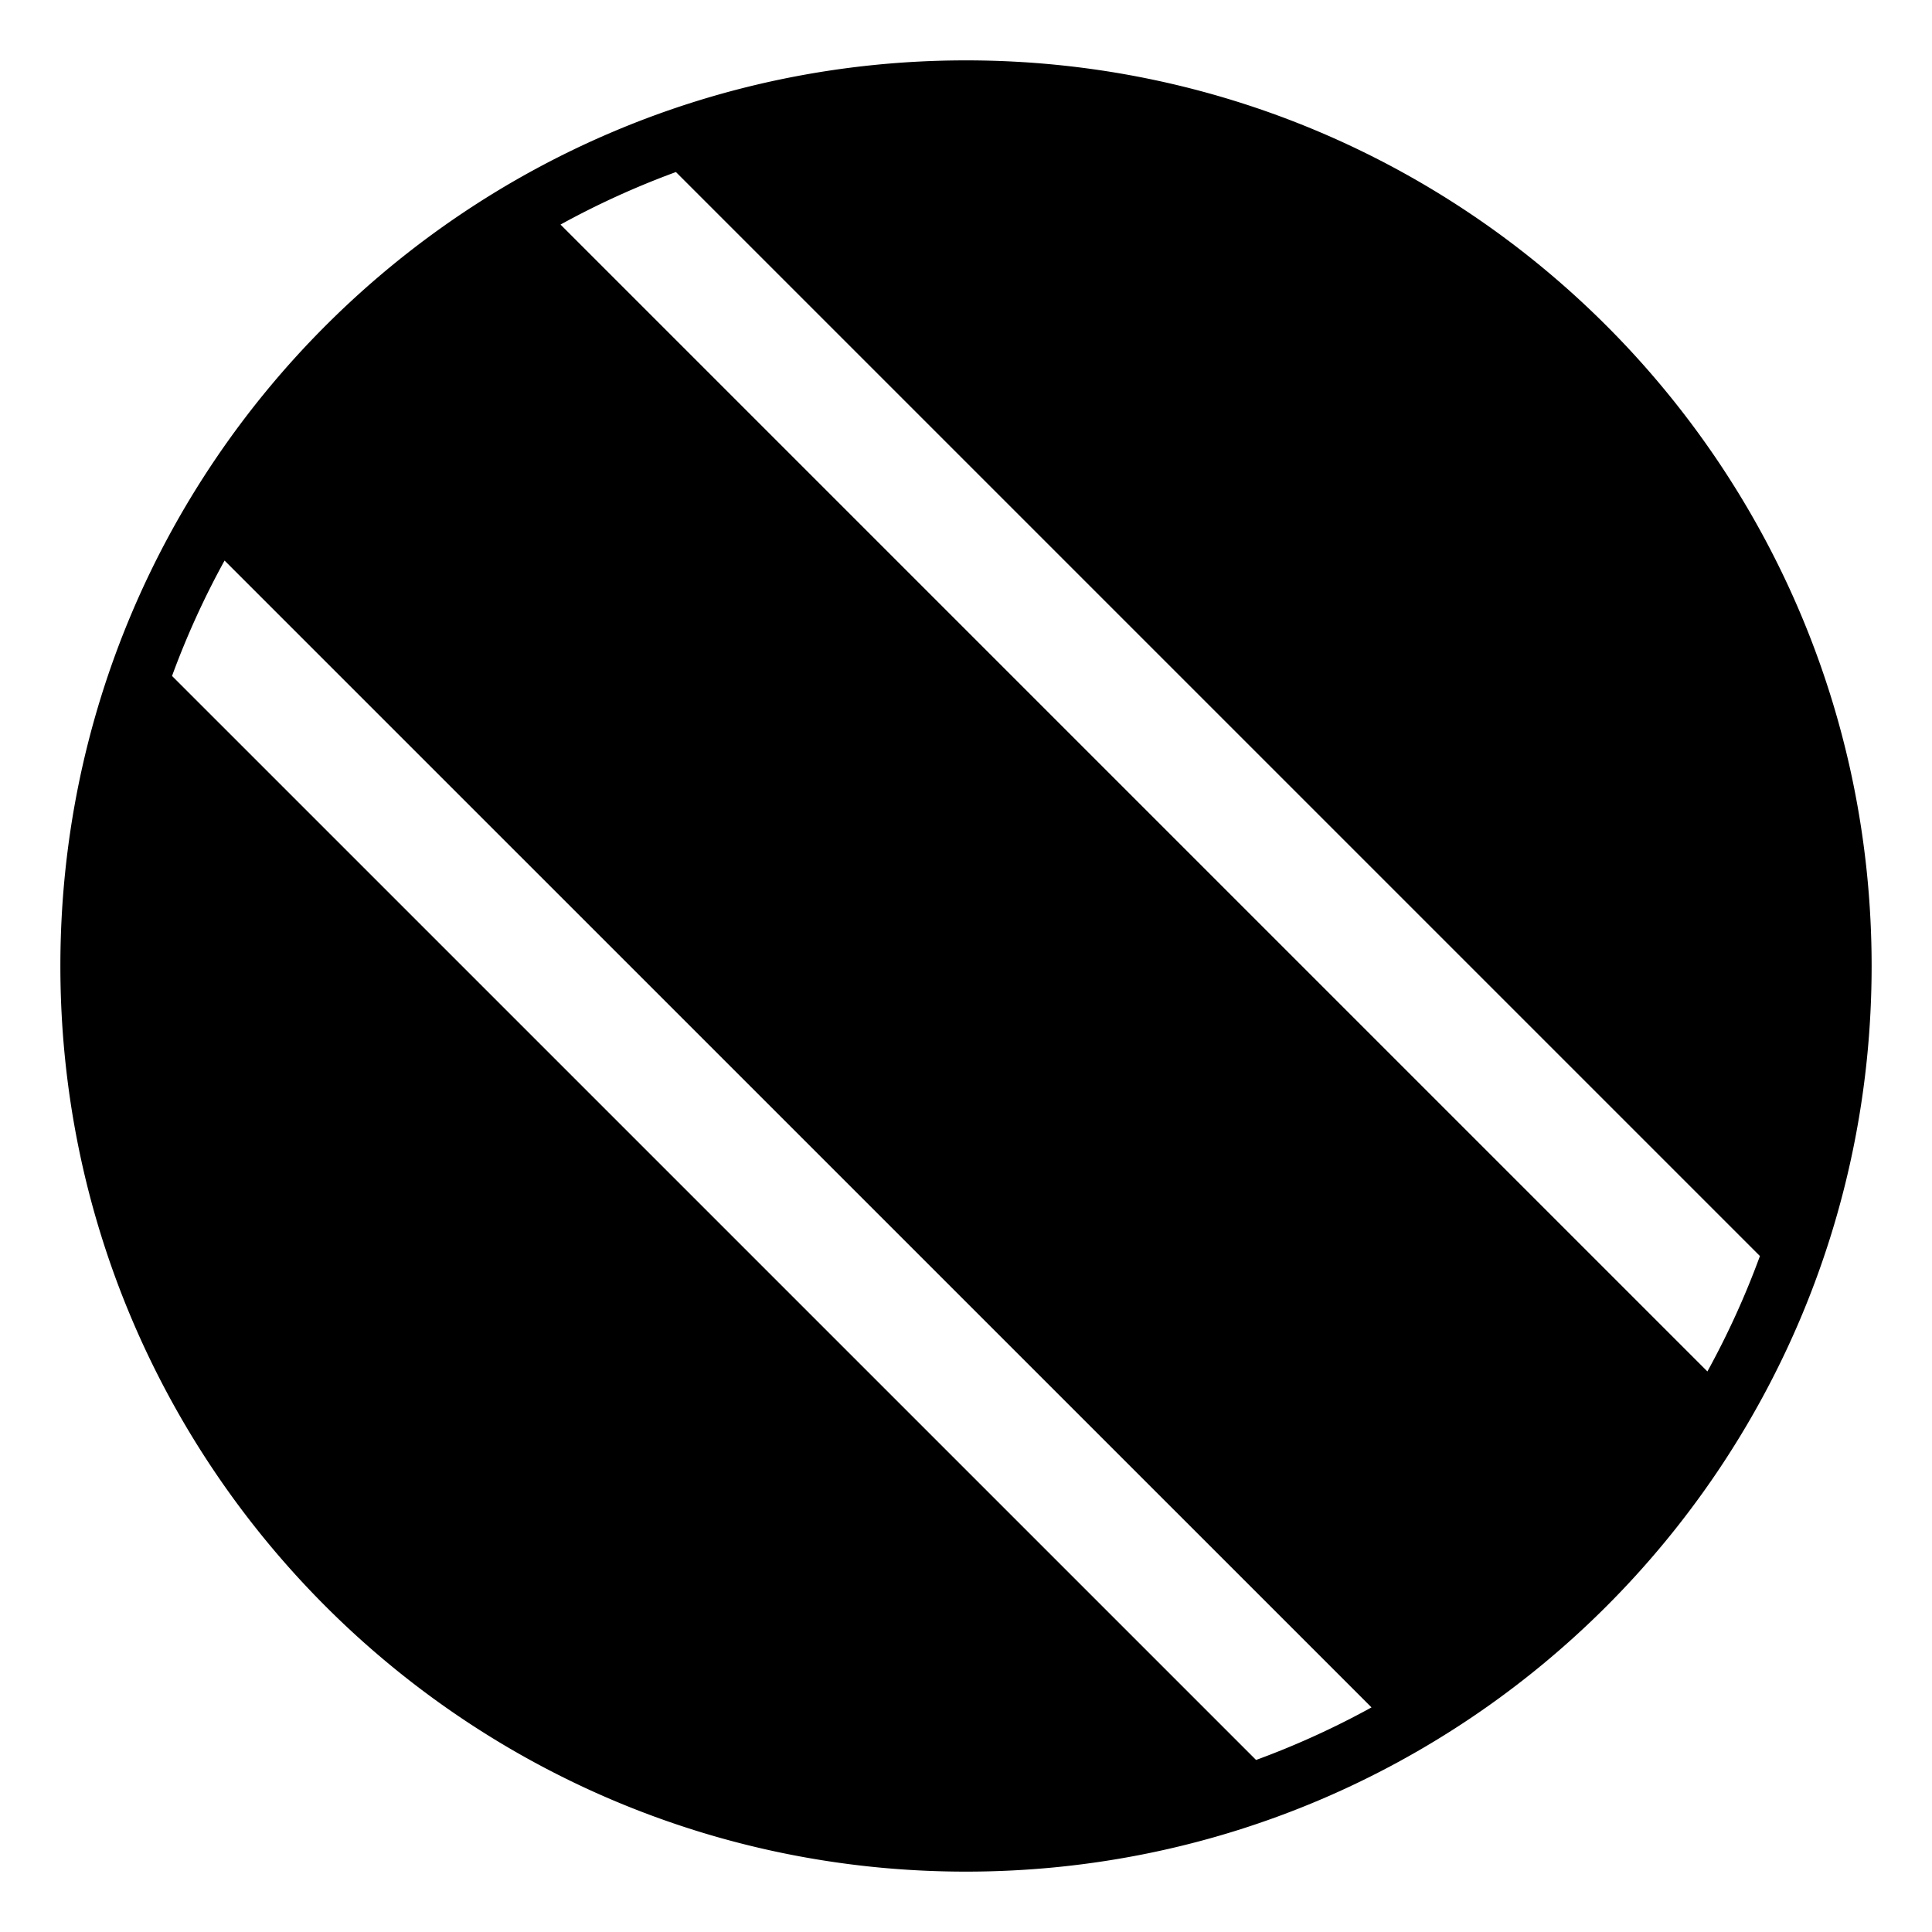
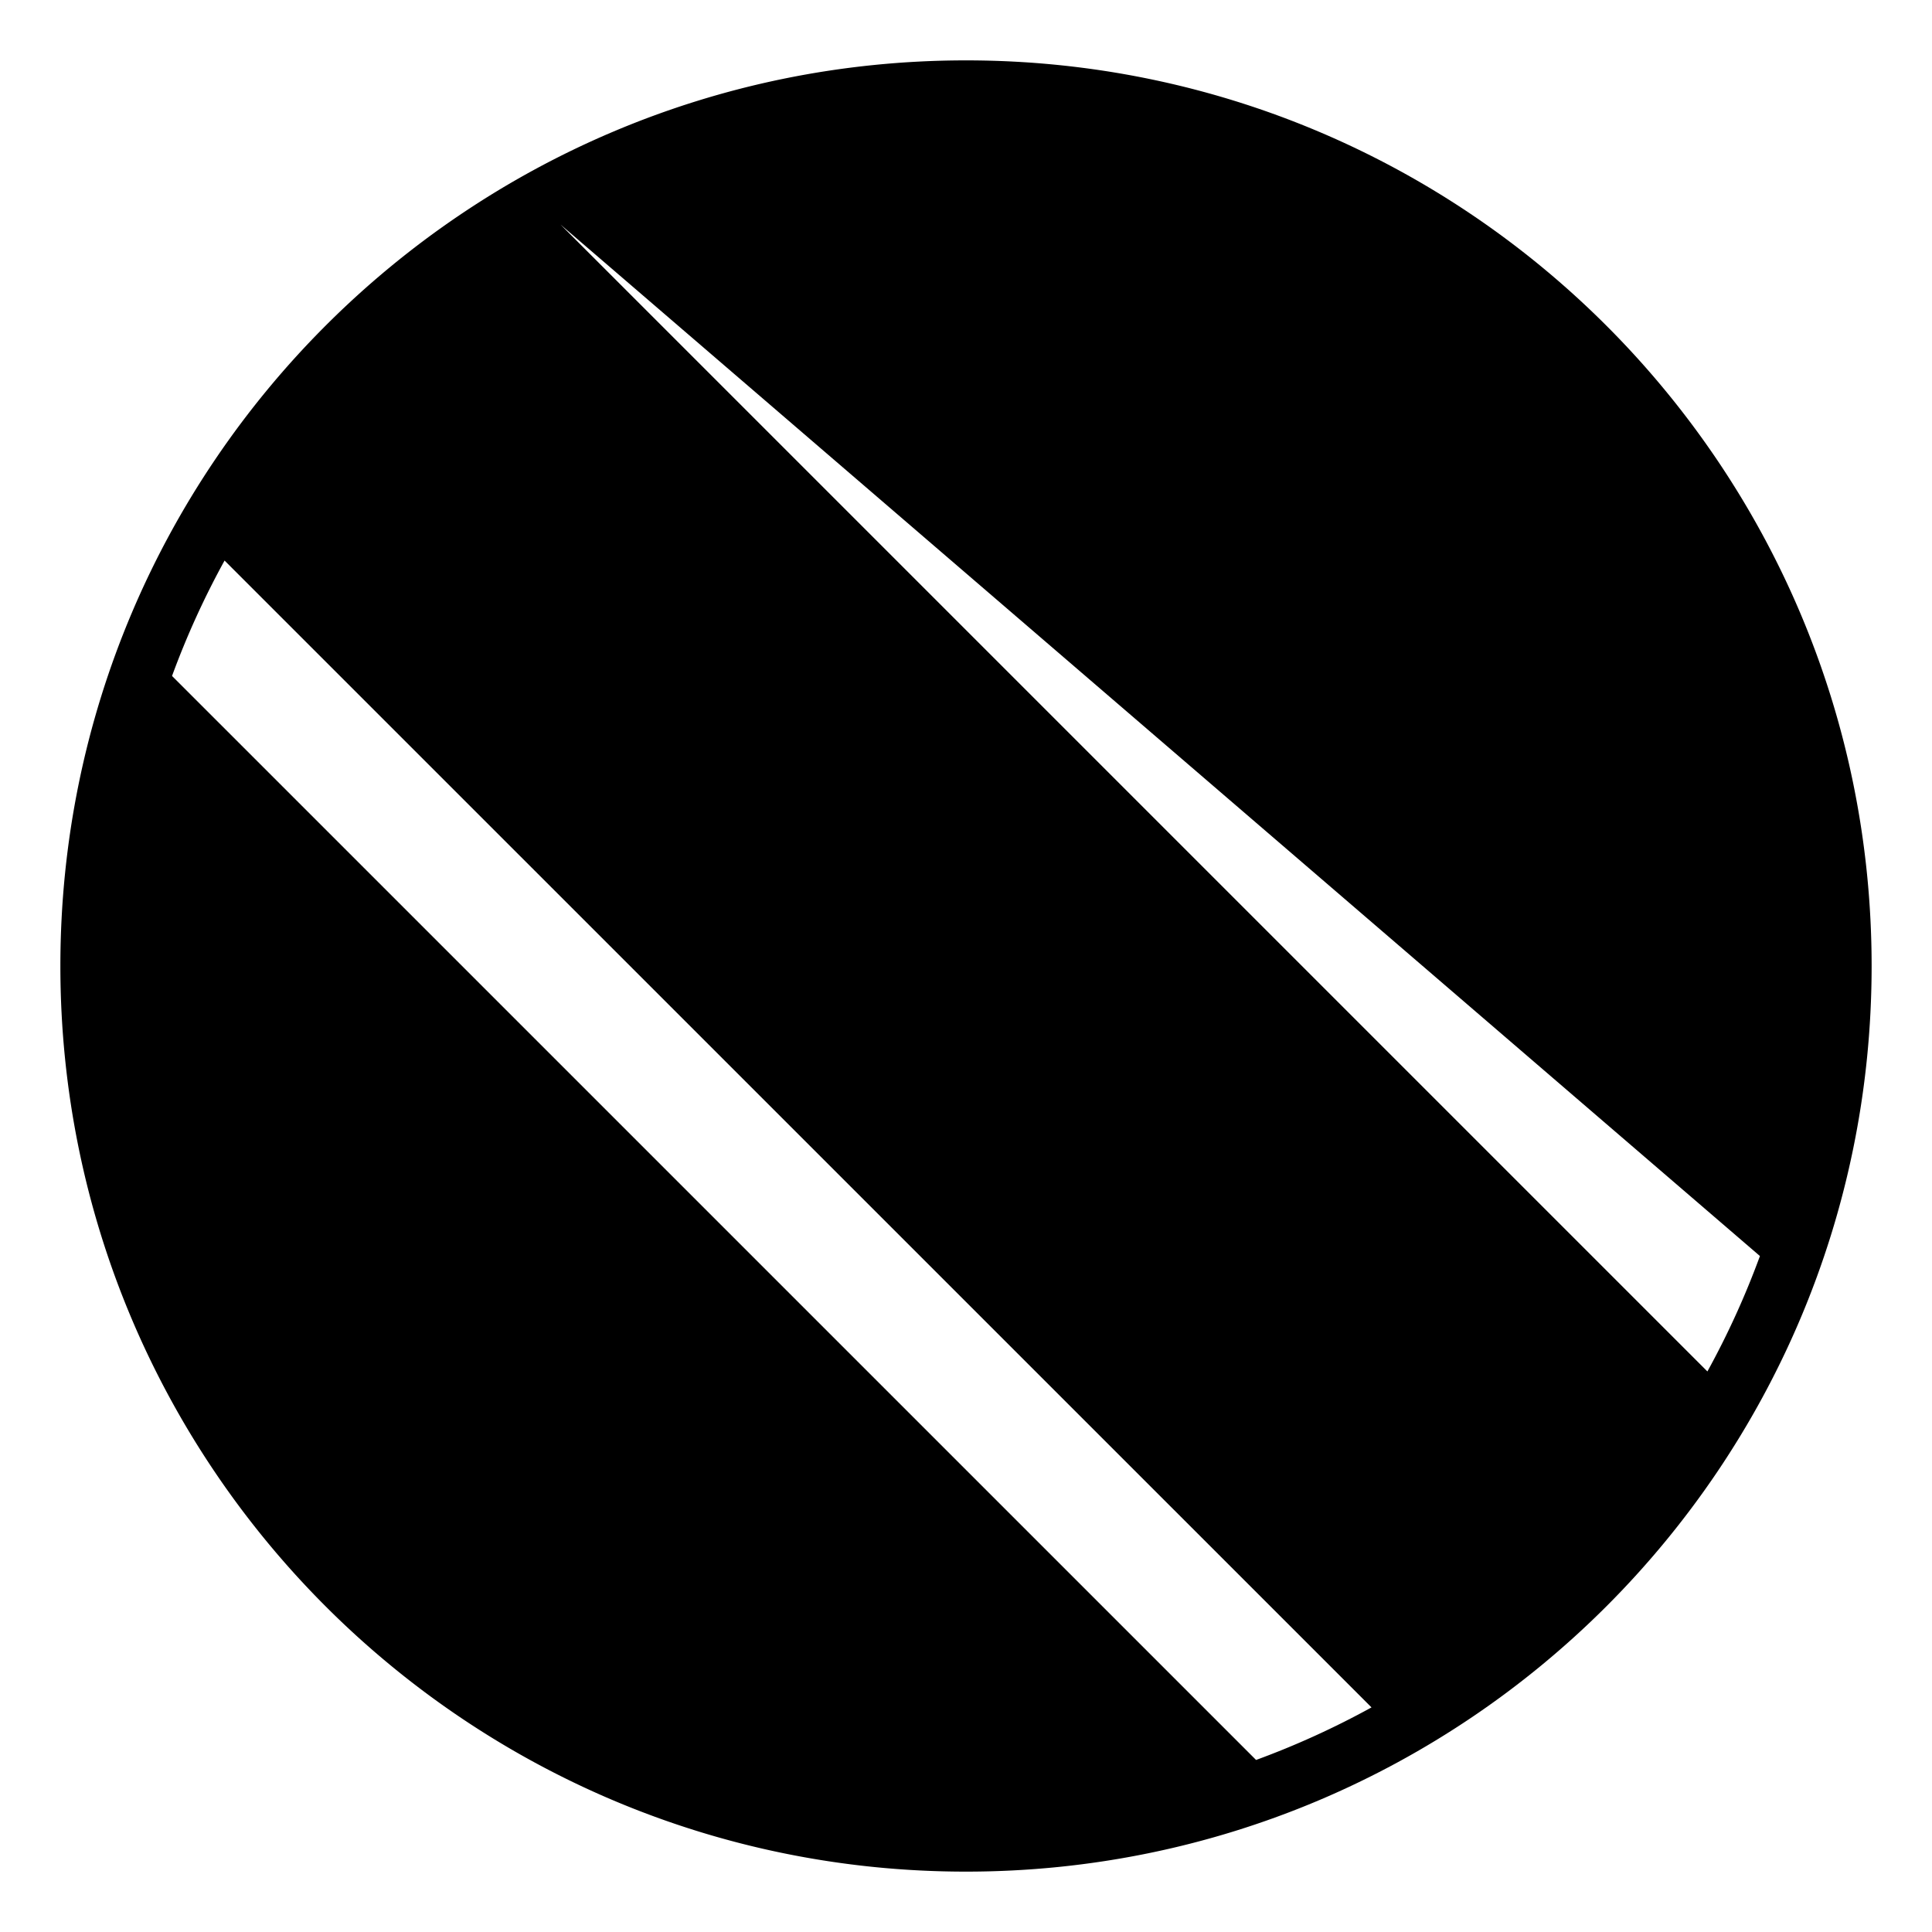
<svg xmlns="http://www.w3.org/2000/svg" width="800px" height="800px" viewBox="0 0 64 64" aria-hidden="true" role="img" class="iconify iconify--emojione-monotone" preserveAspectRatio="xMidYMid meet">
-   <path d="M32 2C15.432 2 2 15.432 2 32s13.432 30 30 30s30-13.432 30-30S48.568 2 32 2M5.699 22.392a27.72 27.72 0 0 1 1.74-3.823L45.433 56.56a27.738 27.738 0 0 1-3.824 1.741L5.699 22.392M18.568 7.439a27.775 27.775 0 0 1 3.823-1.74L58.3 41.608a27.72 27.72 0 0 1-1.74 3.823L18.568 7.439" fill="#000000" />
+   <path d="M32 2C15.432 2 2 15.432 2 32s13.432 30 30 30s30-13.432 30-30S48.568 2 32 2M5.699 22.392a27.72 27.72 0 0 1 1.74-3.823L45.433 56.56a27.738 27.738 0 0 1-3.824 1.741L5.699 22.392M18.568 7.439L58.3 41.608a27.72 27.72 0 0 1-1.74 3.823L18.568 7.439" fill="#000000" />
</svg>